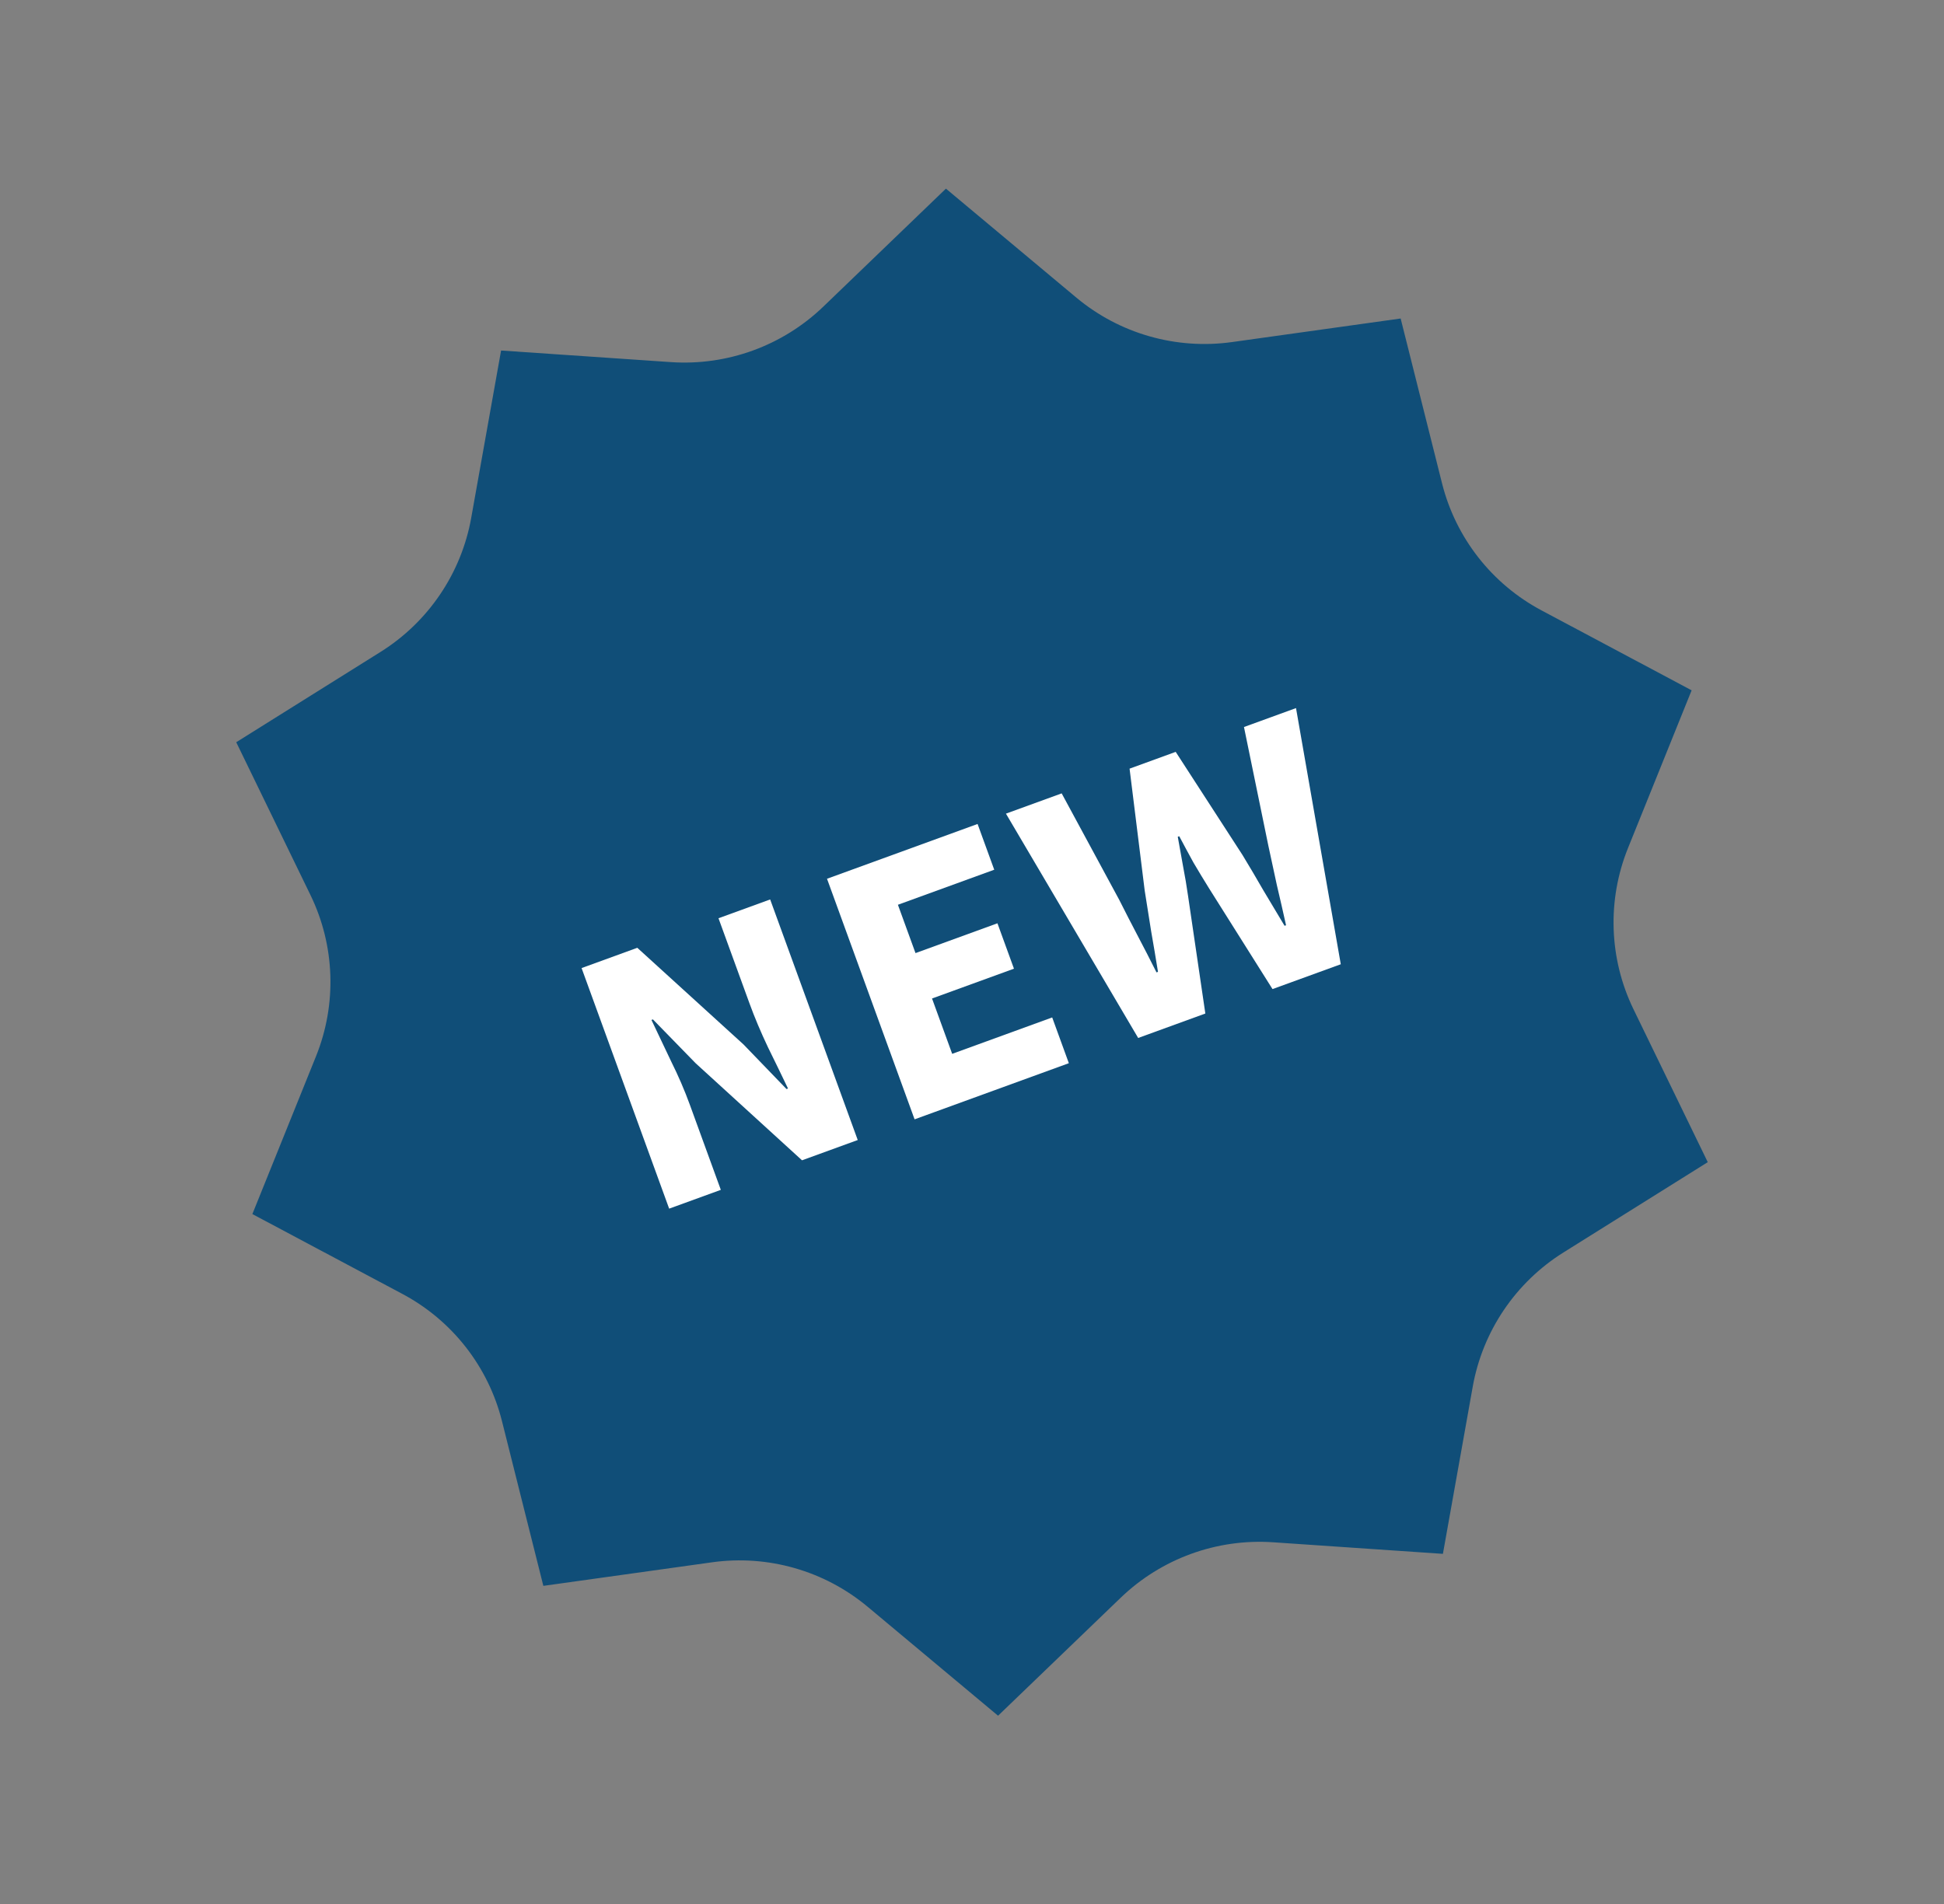
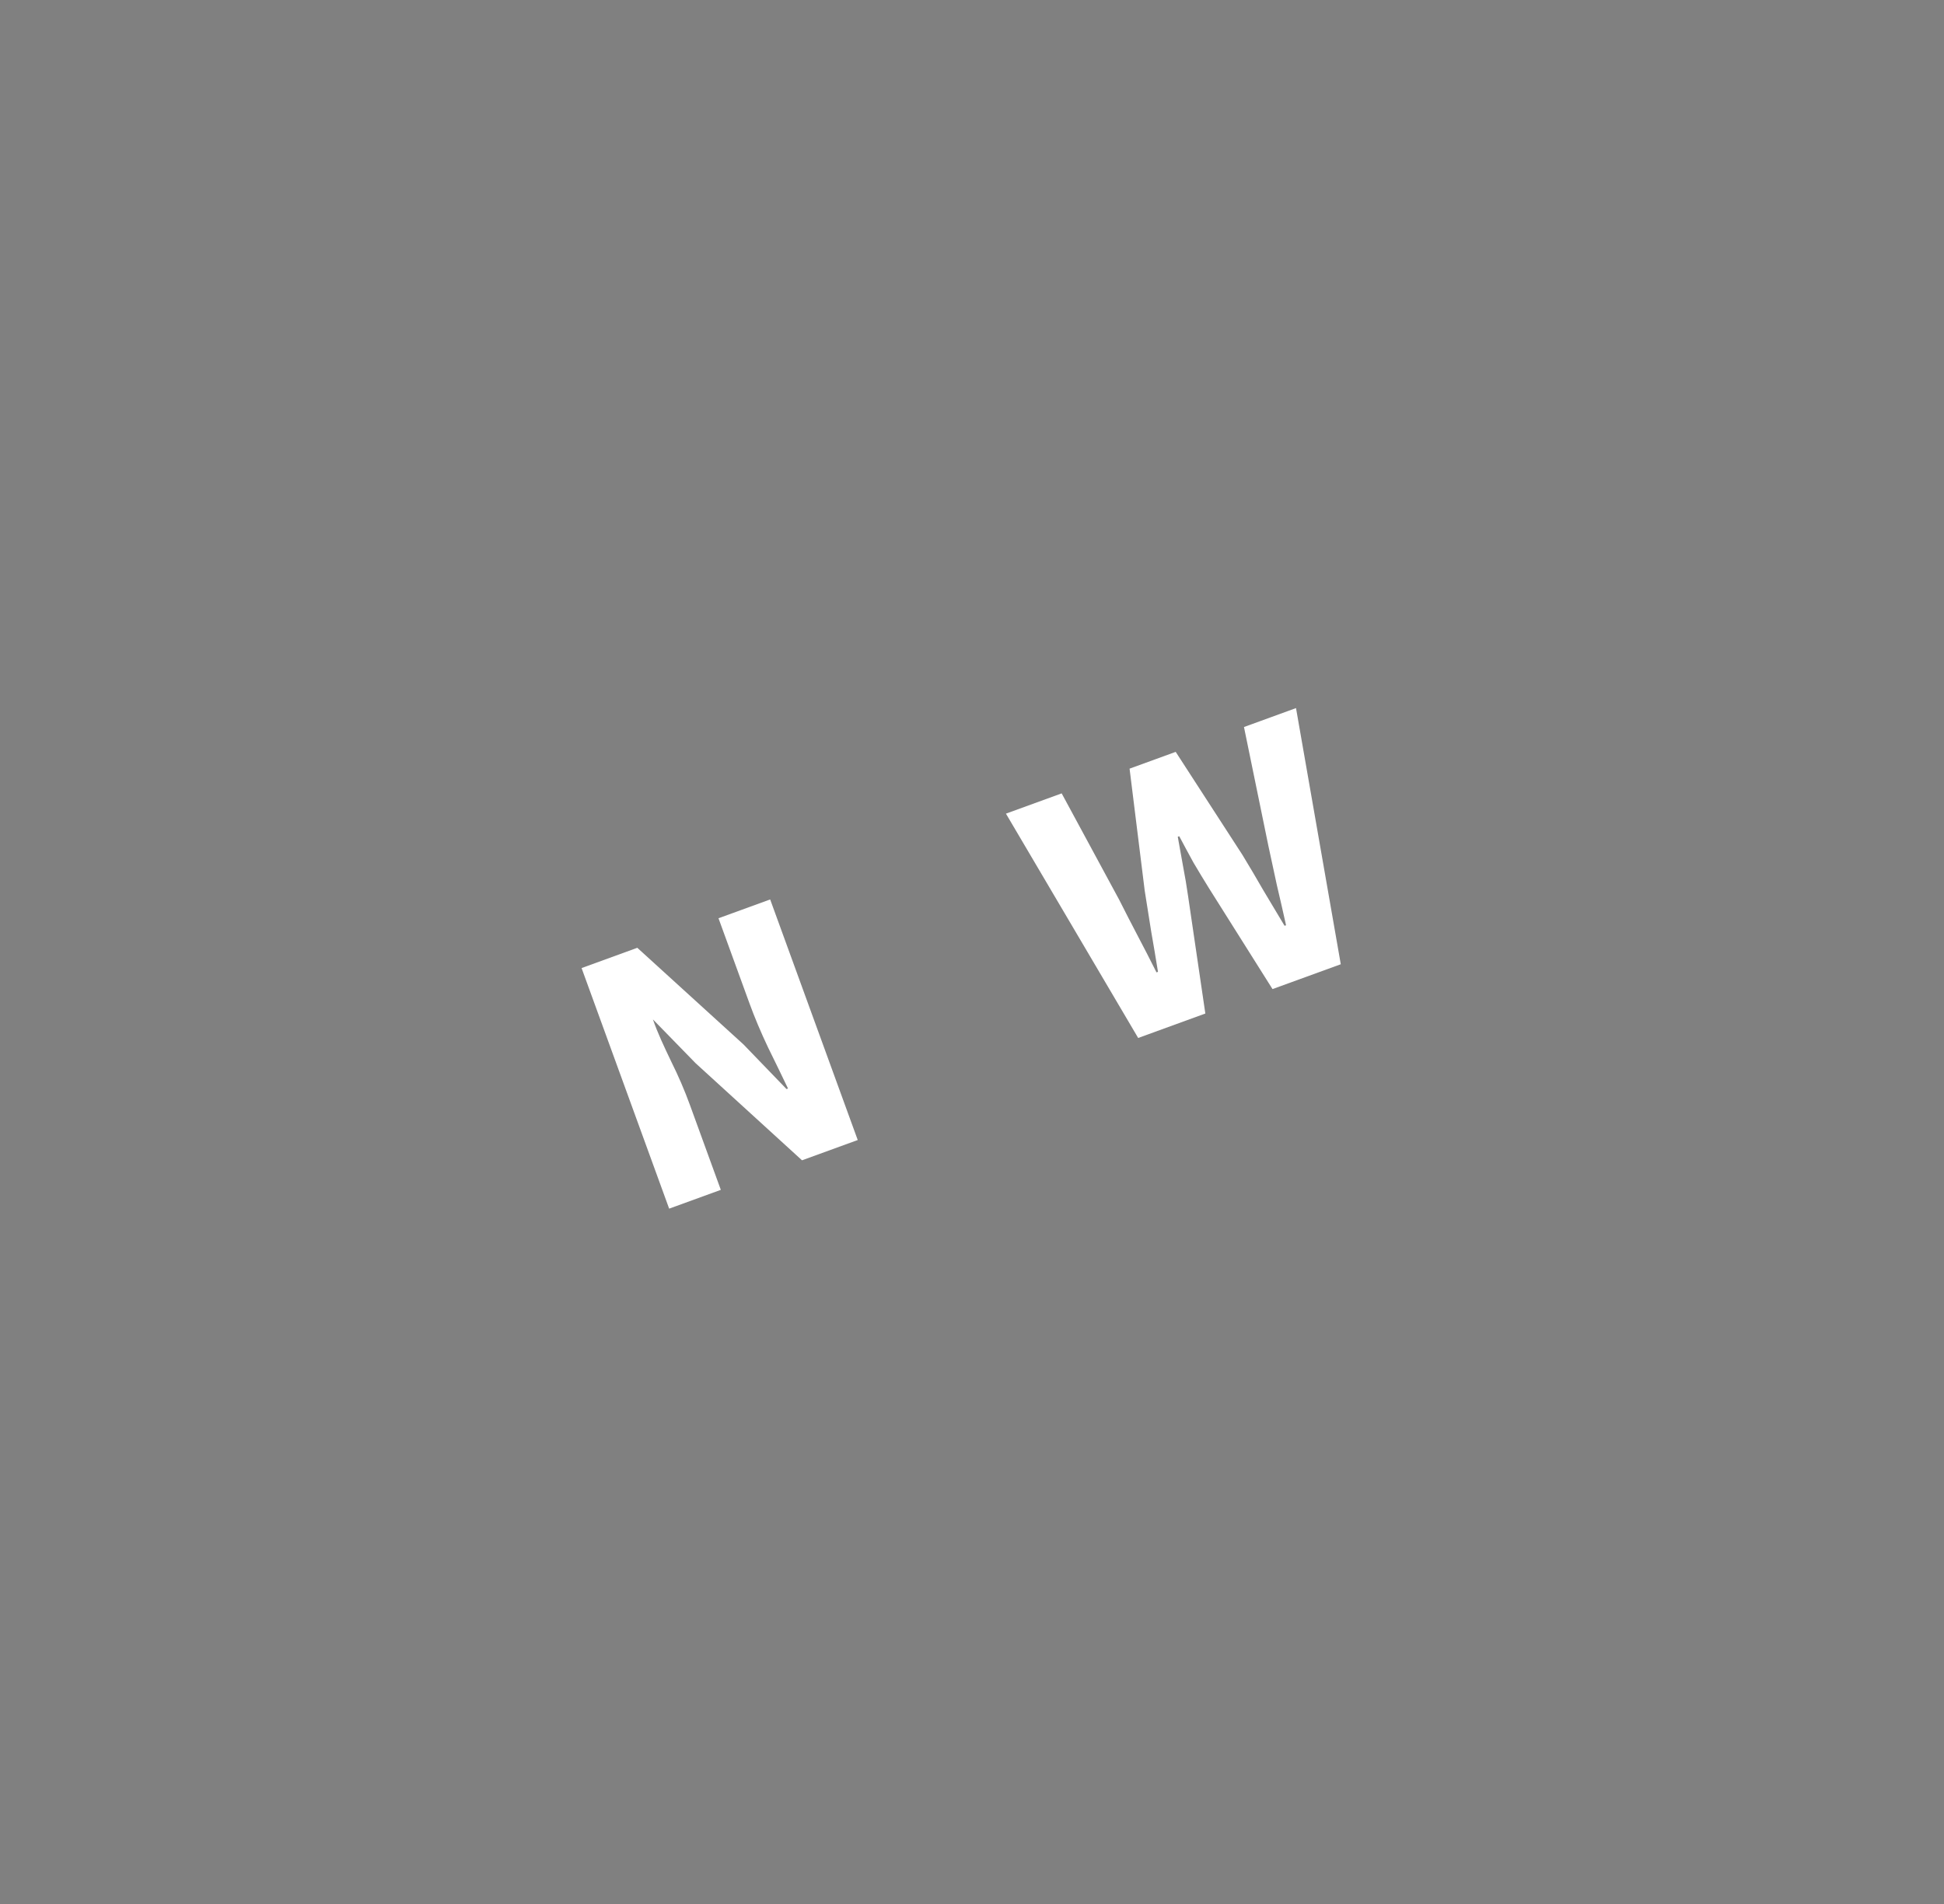
<svg xmlns="http://www.w3.org/2000/svg" width="198" height="194" viewBox="0 0 198 194" fill="none">
  <rect x="0" y="0" width="198" height="194" fill="#808080" stroke="none" />
  <g clip-path="url(#clip0_3_7)">
-     <path d="M172.296 70.322L165.816 86.389C163.672 91.704 163.877 97.671 166.378 102.82L173.939 118.389L159.243 127.587C154.368 130.638 151.011 135.604 150.002 141.255L146.963 158.291L129.672 157.112C123.931 156.72 118.288 158.774 114.142 162.764L101.654 174.781L88.375 163.684C83.97 160.003 78.207 158.357 72.512 159.153L55.341 161.552L51.126 144.766C49.733 139.214 46.052 134.512 40.995 131.818L25.704 123.677L32.184 107.61C34.328 102.296 34.123 96.328 31.622 91.179L24.061 75.611L38.757 66.412C43.631 63.361 46.989 58.395 47.996 52.744L51.036 35.708L68.327 36.888C74.068 37.279 79.711 35.225 83.857 31.235L96.345 19.217L109.624 30.315C114.029 33.995 119.792 35.641 125.488 34.846L142.659 32.446L146.873 49.232C148.267 54.784 151.947 59.486 157.005 62.18L172.295 70.323L172.296 70.322Z" fill="#104E78" />
    <path d="M115.925 105.738L102.457 82.886L108.133 80.821L113.997 91.669C114.612 92.893 115.245 94.124 115.895 95.363C116.535 96.577 117.168 97.808 117.792 99.057L117.943 99.002C117.719 97.608 117.487 96.231 117.248 94.871C117.024 93.476 116.805 92.094 116.59 90.725L115.049 78.303L119.747 76.593L126.551 87.1C127.258 88.262 127.961 89.453 128.661 90.674C129.376 91.861 130.101 93.073 130.835 94.309L130.986 94.255C130.678 92.863 130.366 91.501 130.051 90.168C129.762 88.826 129.472 87.484 129.182 86.142L126.701 74.062L132.001 72.133L136.561 98.228L129.607 100.758L123.152 90.508C122.605 89.629 122.07 88.745 121.548 87.857C121.042 86.934 120.562 86.045 120.109 85.188L119.958 85.243C120.136 86.2 120.315 87.199 120.496 88.24C120.692 89.247 120.863 90.263 121.009 91.288L122.766 103.248L115.925 105.738Z" fill="white" />
-     <path d="M93.152 114.027L84.233 89.52L99.568 83.938L101.265 88.599L91.454 92.169L93.246 97.093L101.591 94.056L103.274 98.68L94.929 101.717L96.981 107.355L107.168 103.647L108.864 108.308L93.152 114.027Z" fill="white" />
-     <path d="M68.155 123.125L59.235 98.618L64.911 96.552L75.734 106.405L80.109 110.942L80.26 110.887C79.66 109.63 78.981 108.231 78.222 106.691C77.487 105.142 76.856 103.641 76.327 102.188L73.18 93.542L78.443 91.627L87.362 116.134L81.687 118.2L70.85 108.31L66.502 103.848L66.352 103.903C66.97 105.21 67.636 106.613 68.352 108.112C69.093 109.602 69.728 111.074 70.257 112.527L73.417 121.21L68.155 123.125Z" fill="white" />
+     <path d="M68.155 123.125L59.235 98.618L64.911 96.552L75.734 106.405L80.109 110.942L80.26 110.887C79.66 109.63 78.981 108.231 78.222 106.691C77.487 105.142 76.856 103.641 76.327 102.188L73.18 93.542L78.443 91.627L87.362 116.134L81.687 118.2L70.85 108.31L66.502 103.848C66.97 105.21 67.636 106.613 68.352 108.112C69.093 109.602 69.728 111.074 70.257 112.527L73.417 121.21L68.155 123.125Z" fill="white" />
  </g>
  <defs>
    <clipPath id="clip0_3_7">
      <rect width="156" height="148" fill="white" transform="translate(0.394 54.14) rotate(-20)" />
    </clipPath>
  </defs>
</svg>